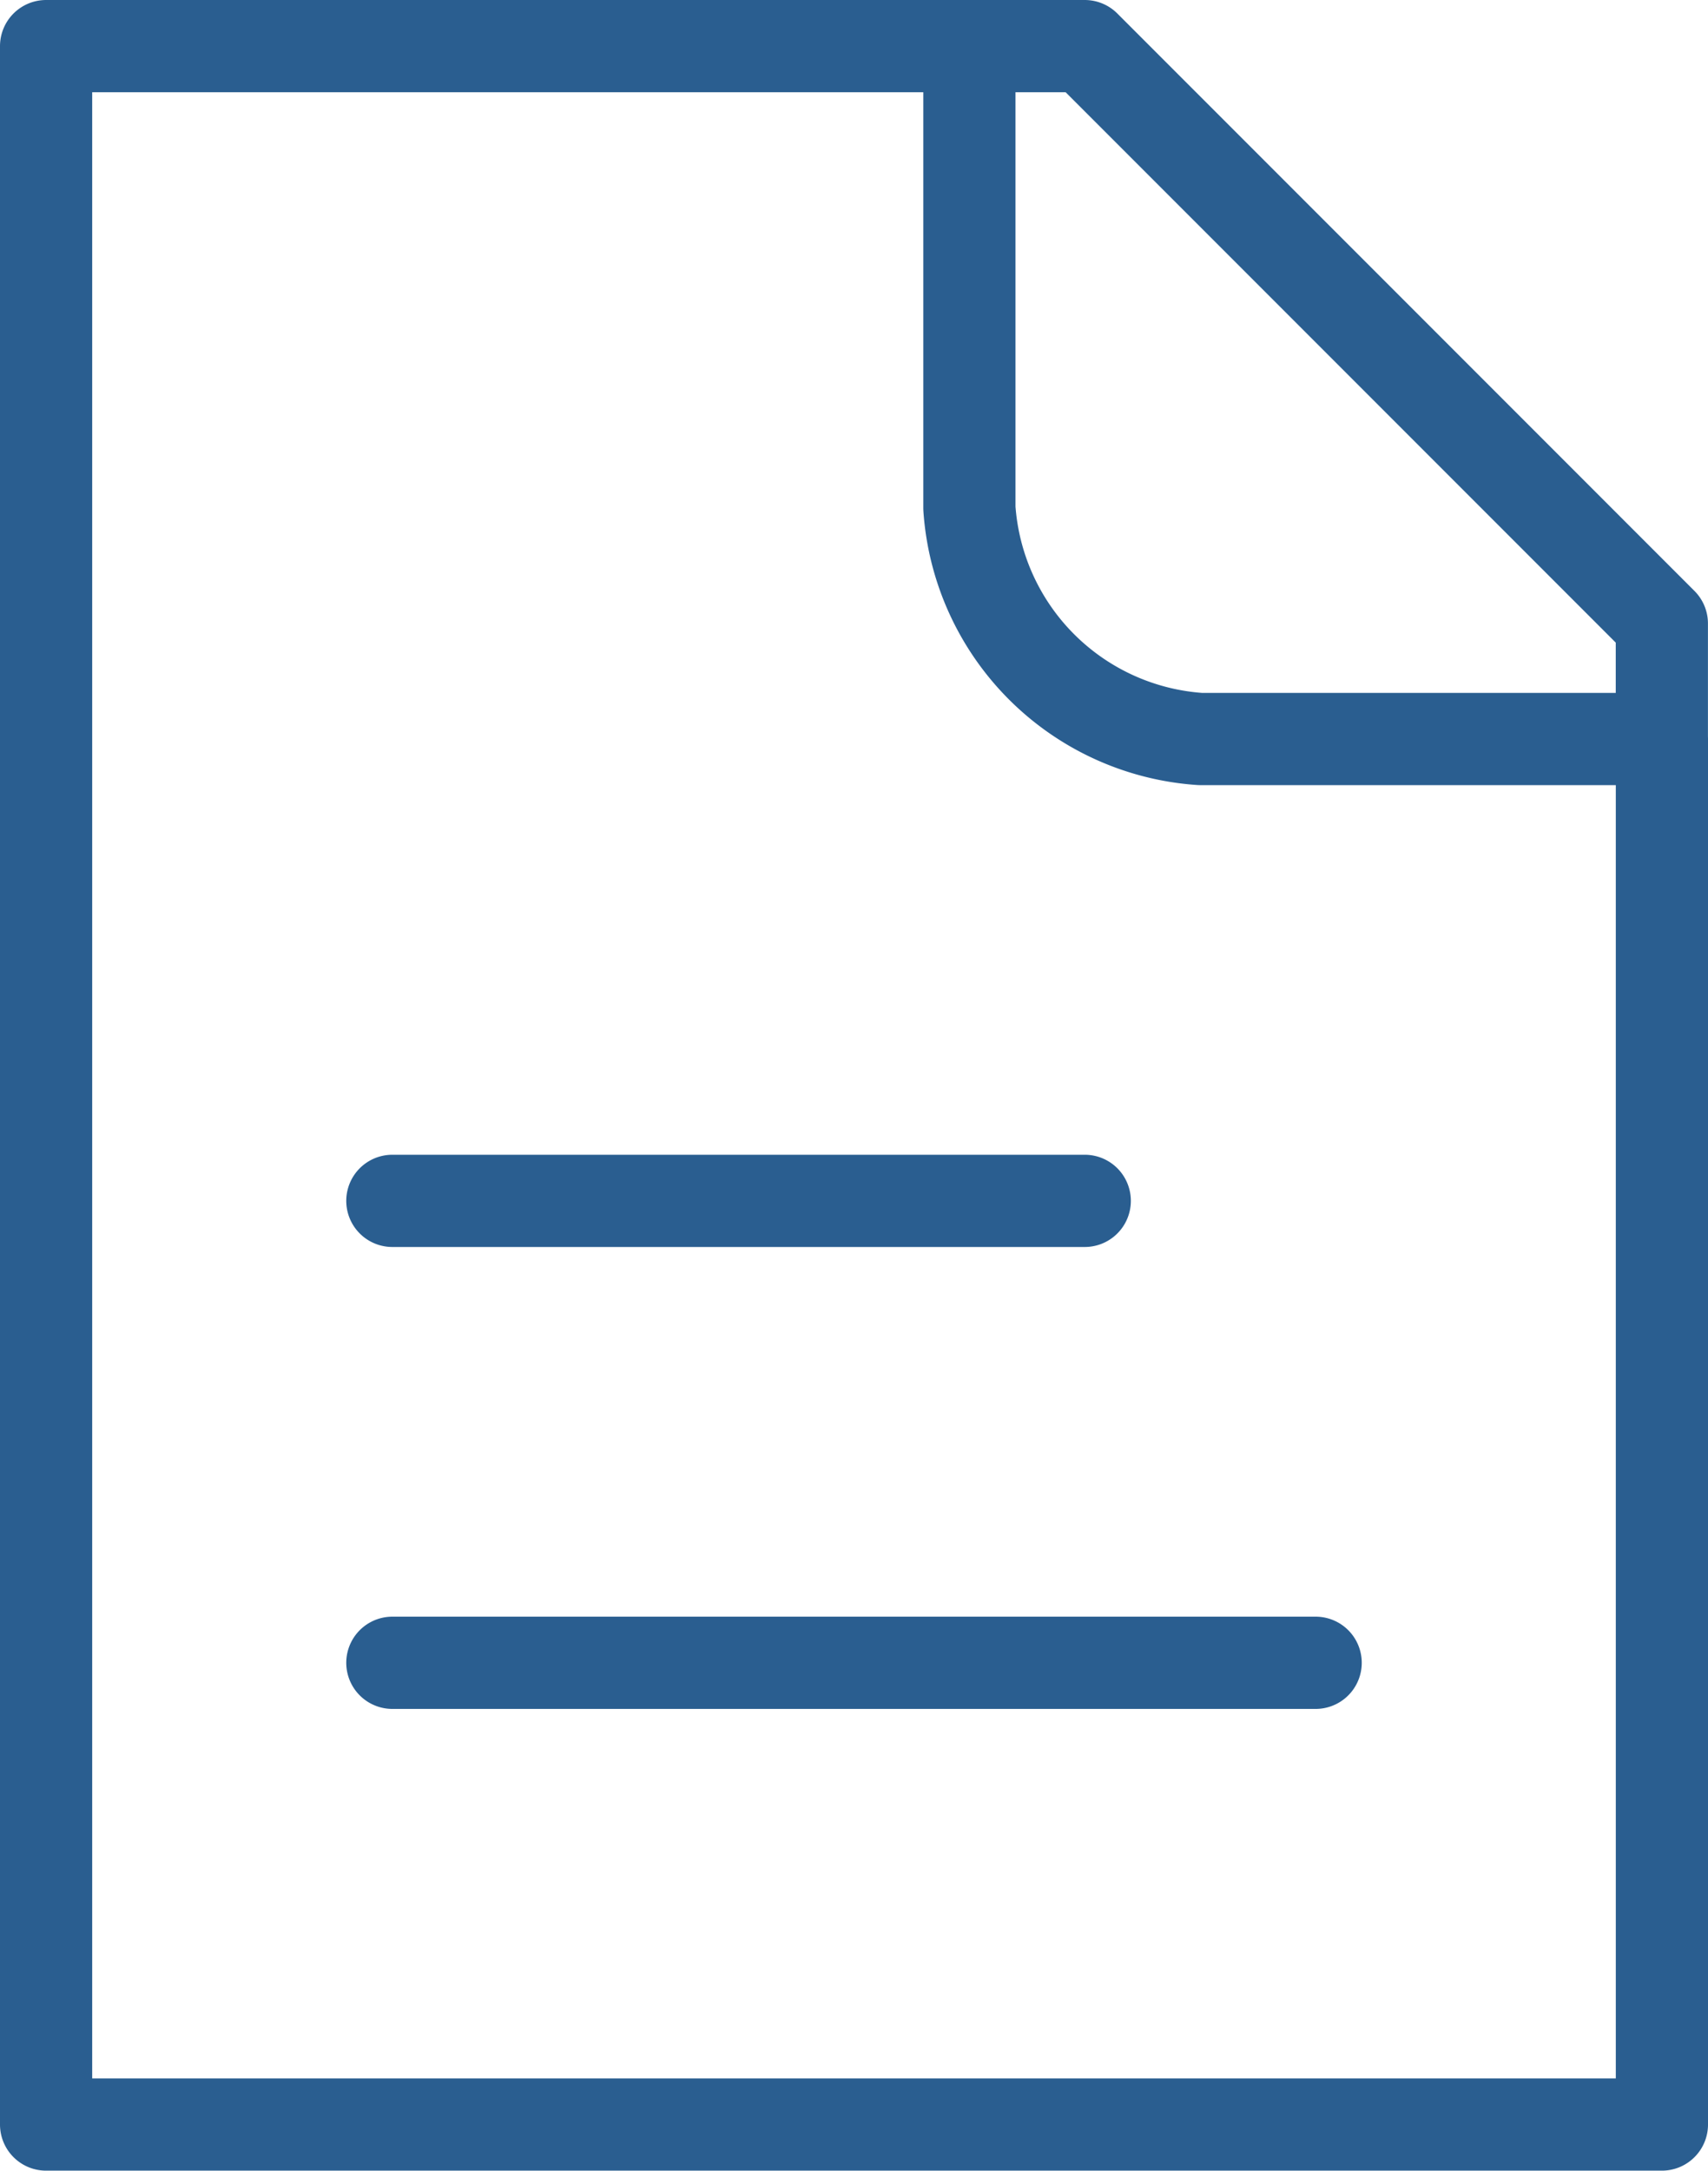
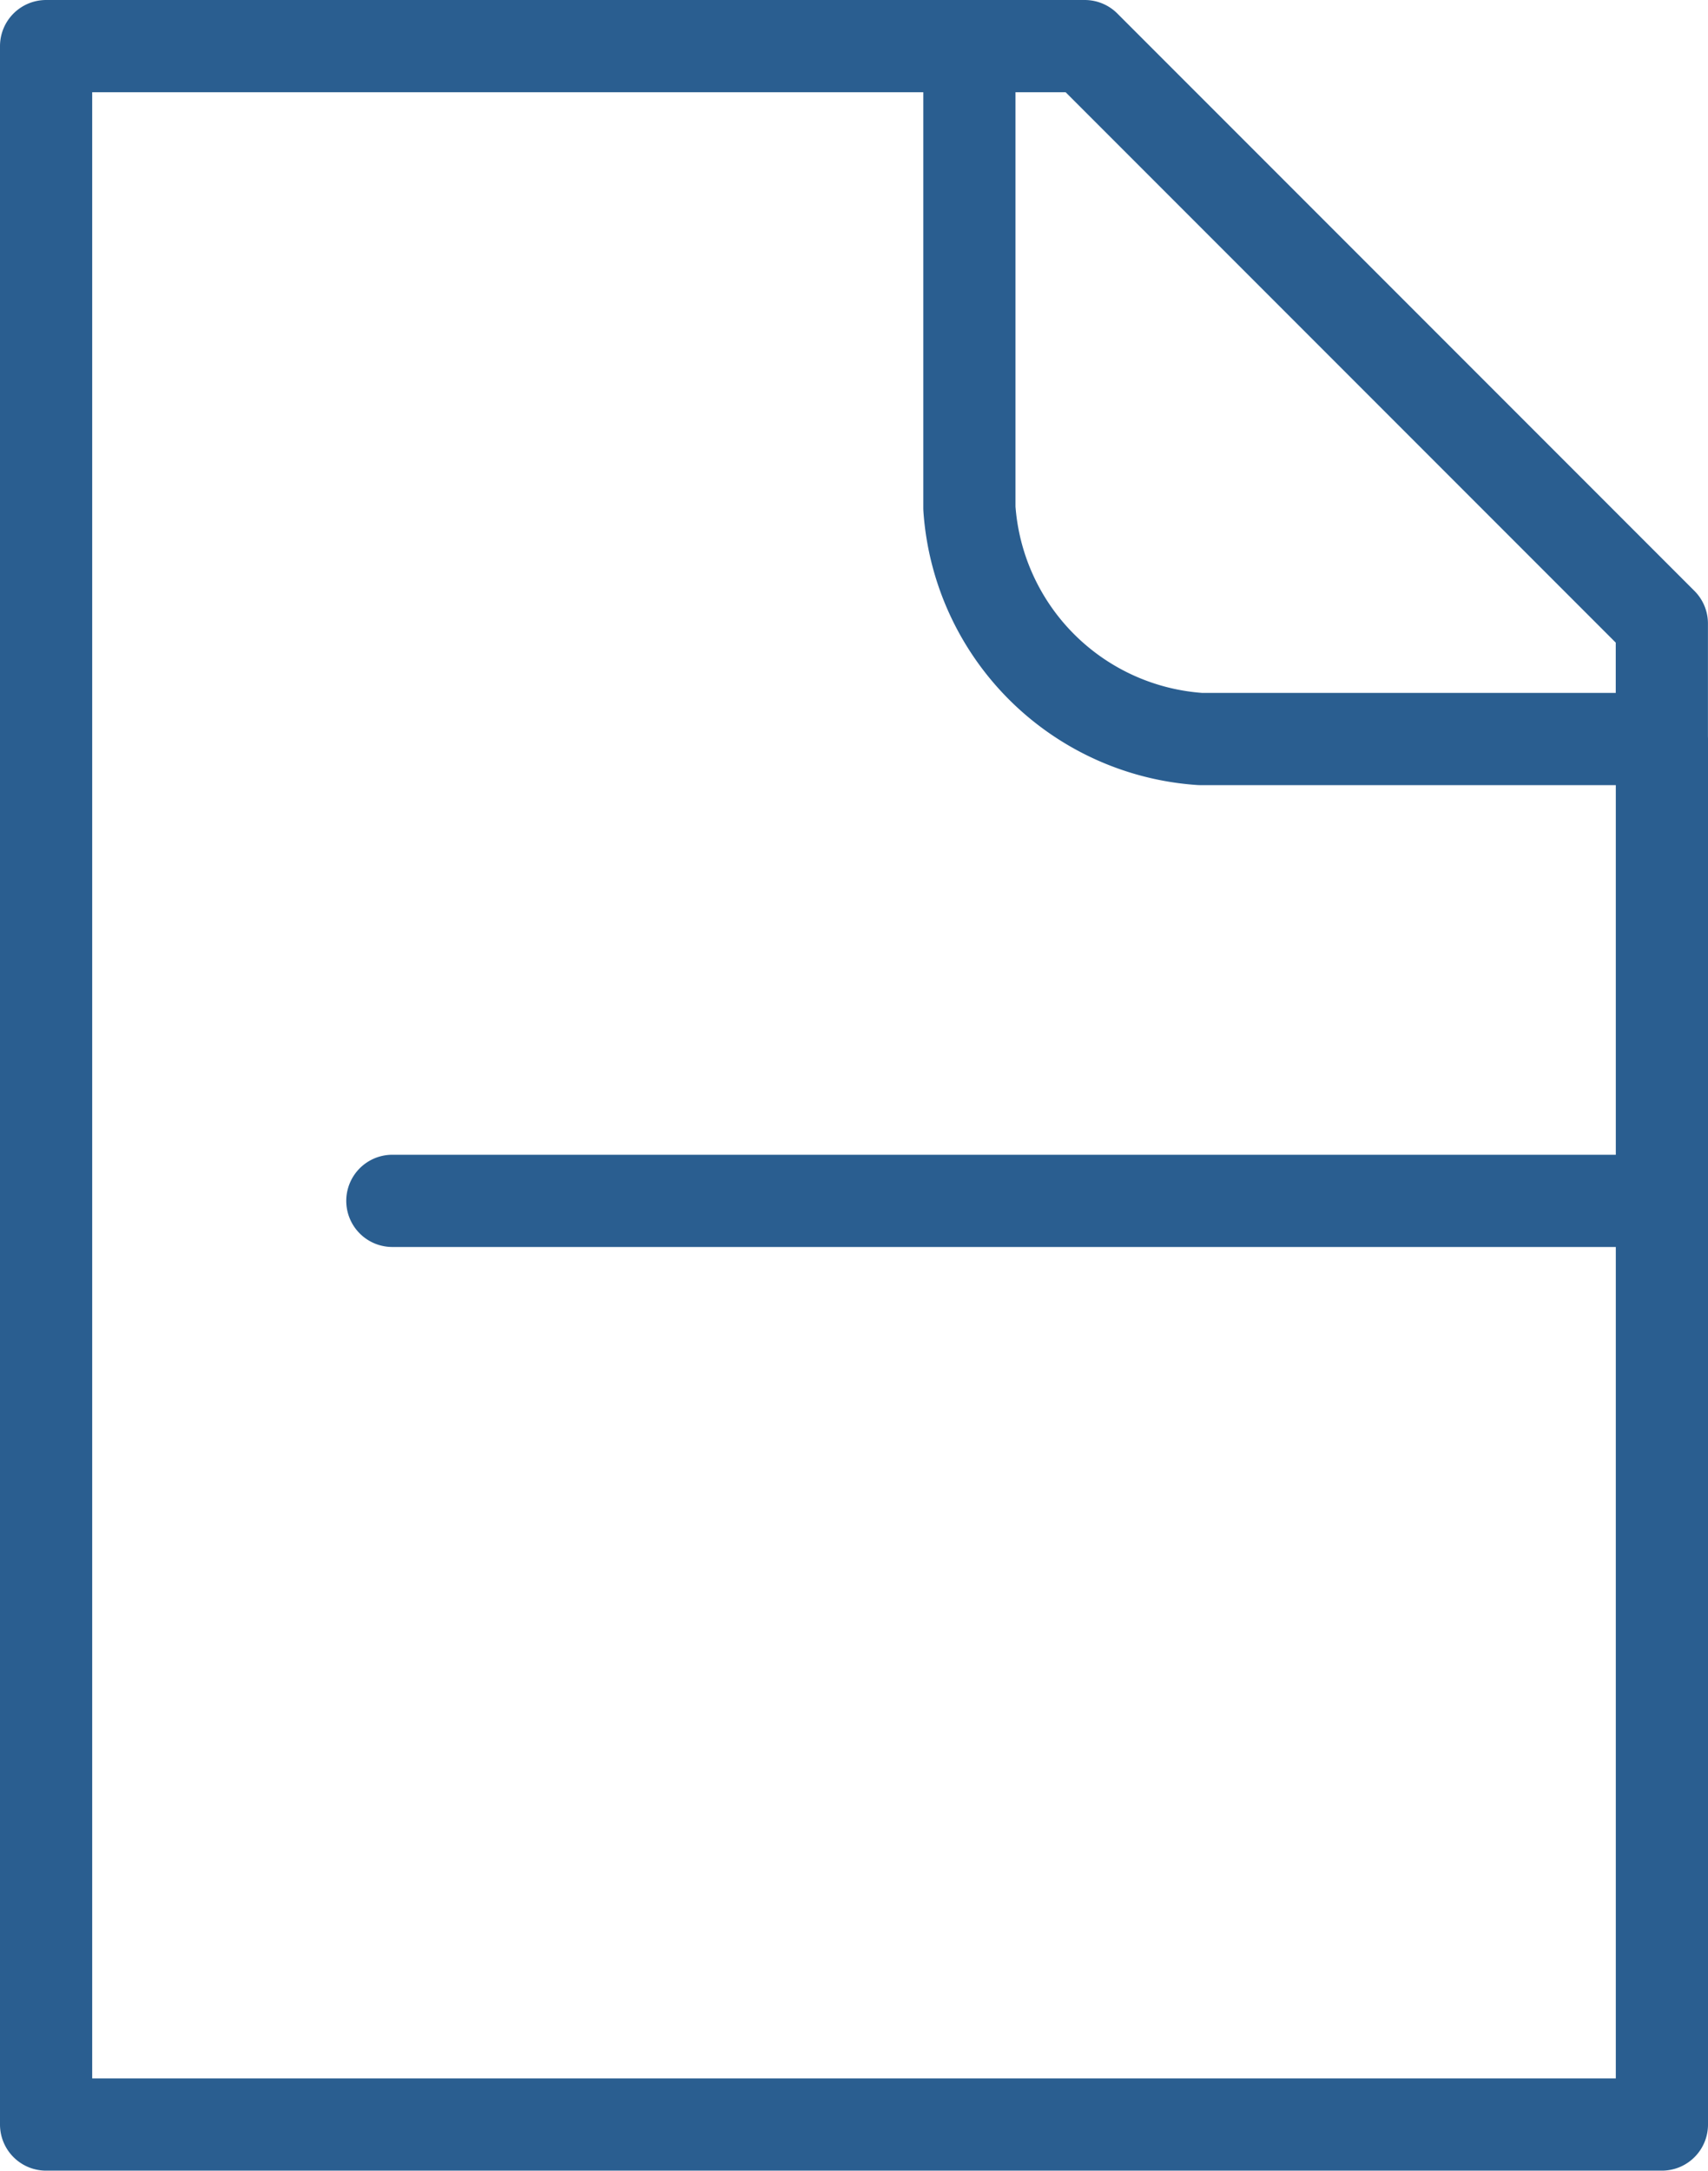
<svg xmlns="http://www.w3.org/2000/svg" width="27.791" height="35.302" viewBox="0 0 27.791 35.302">
-   <path data-name="Trazado 15856" d="M45.634 42.779H56.9m-11.266 7.512h15.023M55.023 24H40v33.8h26.291V35.267M55.023 24H56.9l9.39 9.39v1.878M55.023 24v7.512a4.039 4.039 0 0 0 3.756 3.756h7.512" transform="translate(-39.25 -23.25)" style="fill:none;stroke:#2a5e90;stroke-linecap:round;stroke-linejoin:round;stroke-width:1.5px" />
+   <path data-name="Trazado 15856" d="M45.634 42.779H56.9h15.023M55.023 24H40v33.8h26.291V35.267M55.023 24H56.9l9.39 9.39v1.878M55.023 24v7.512a4.039 4.039 0 0 0 3.756 3.756h7.512" transform="translate(-39.25 -23.25)" style="fill:none;stroke:#2a5e90;stroke-linecap:round;stroke-linejoin:round;stroke-width:1.5px" />
</svg>